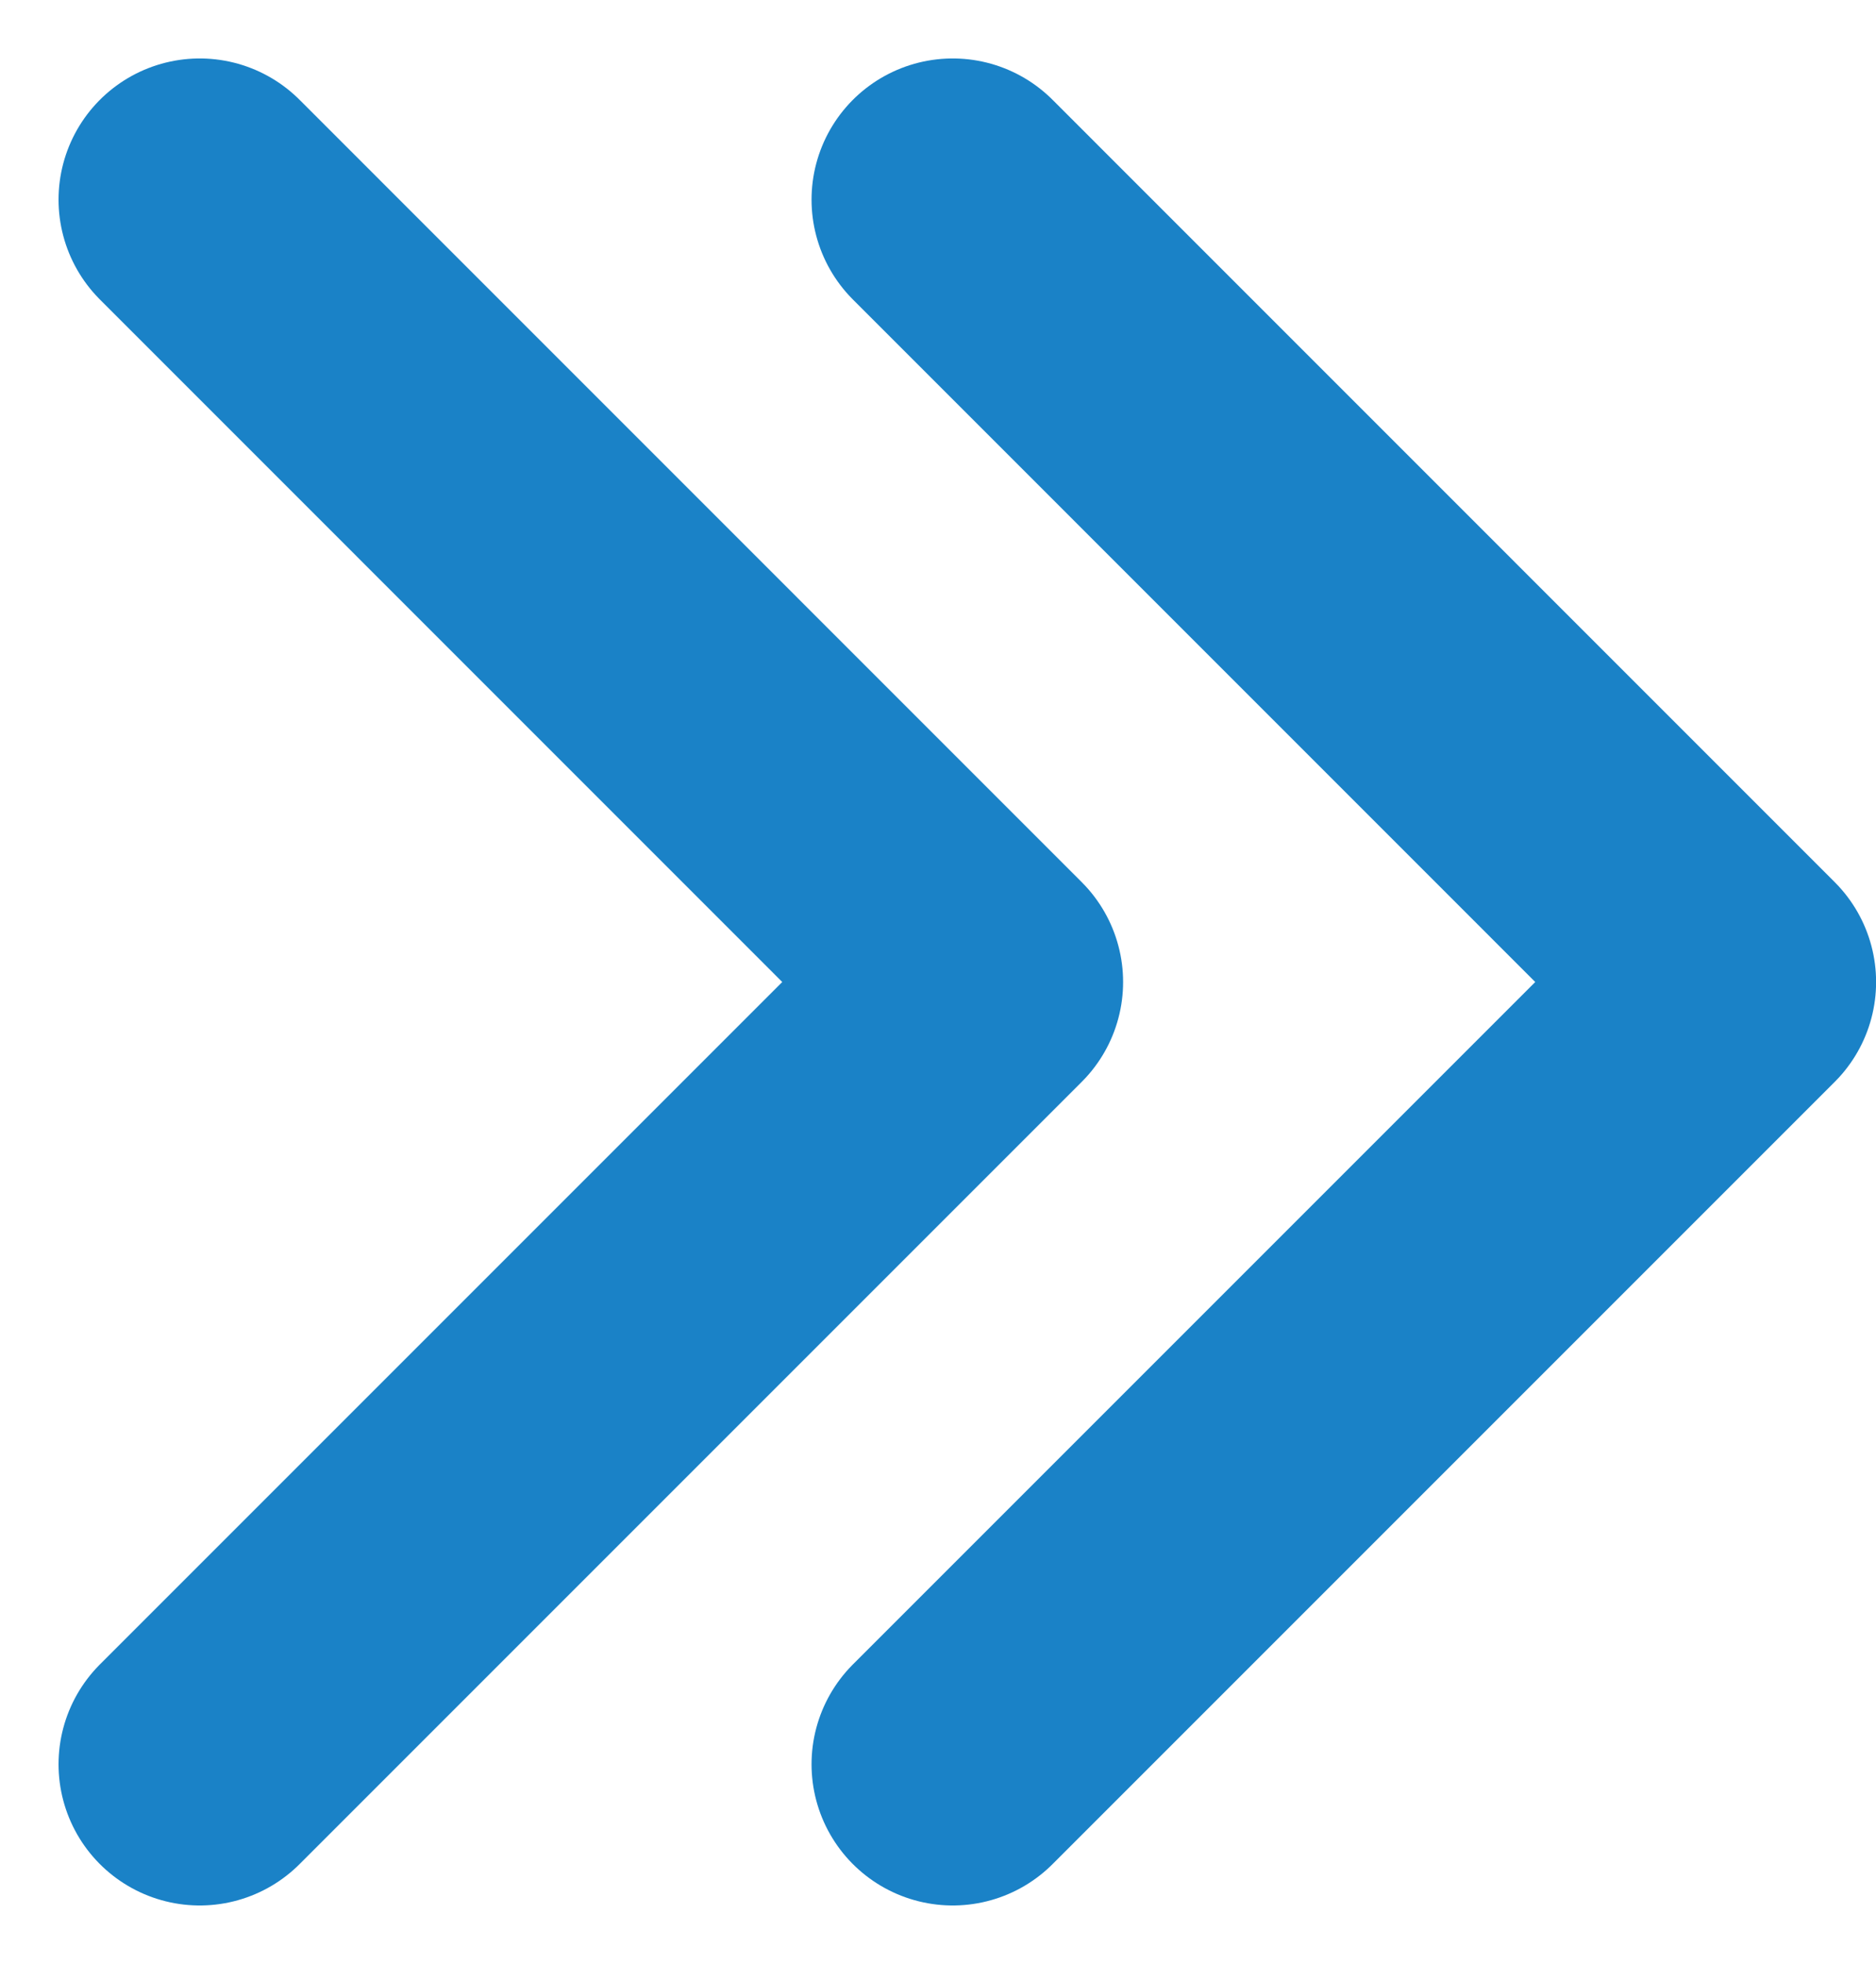
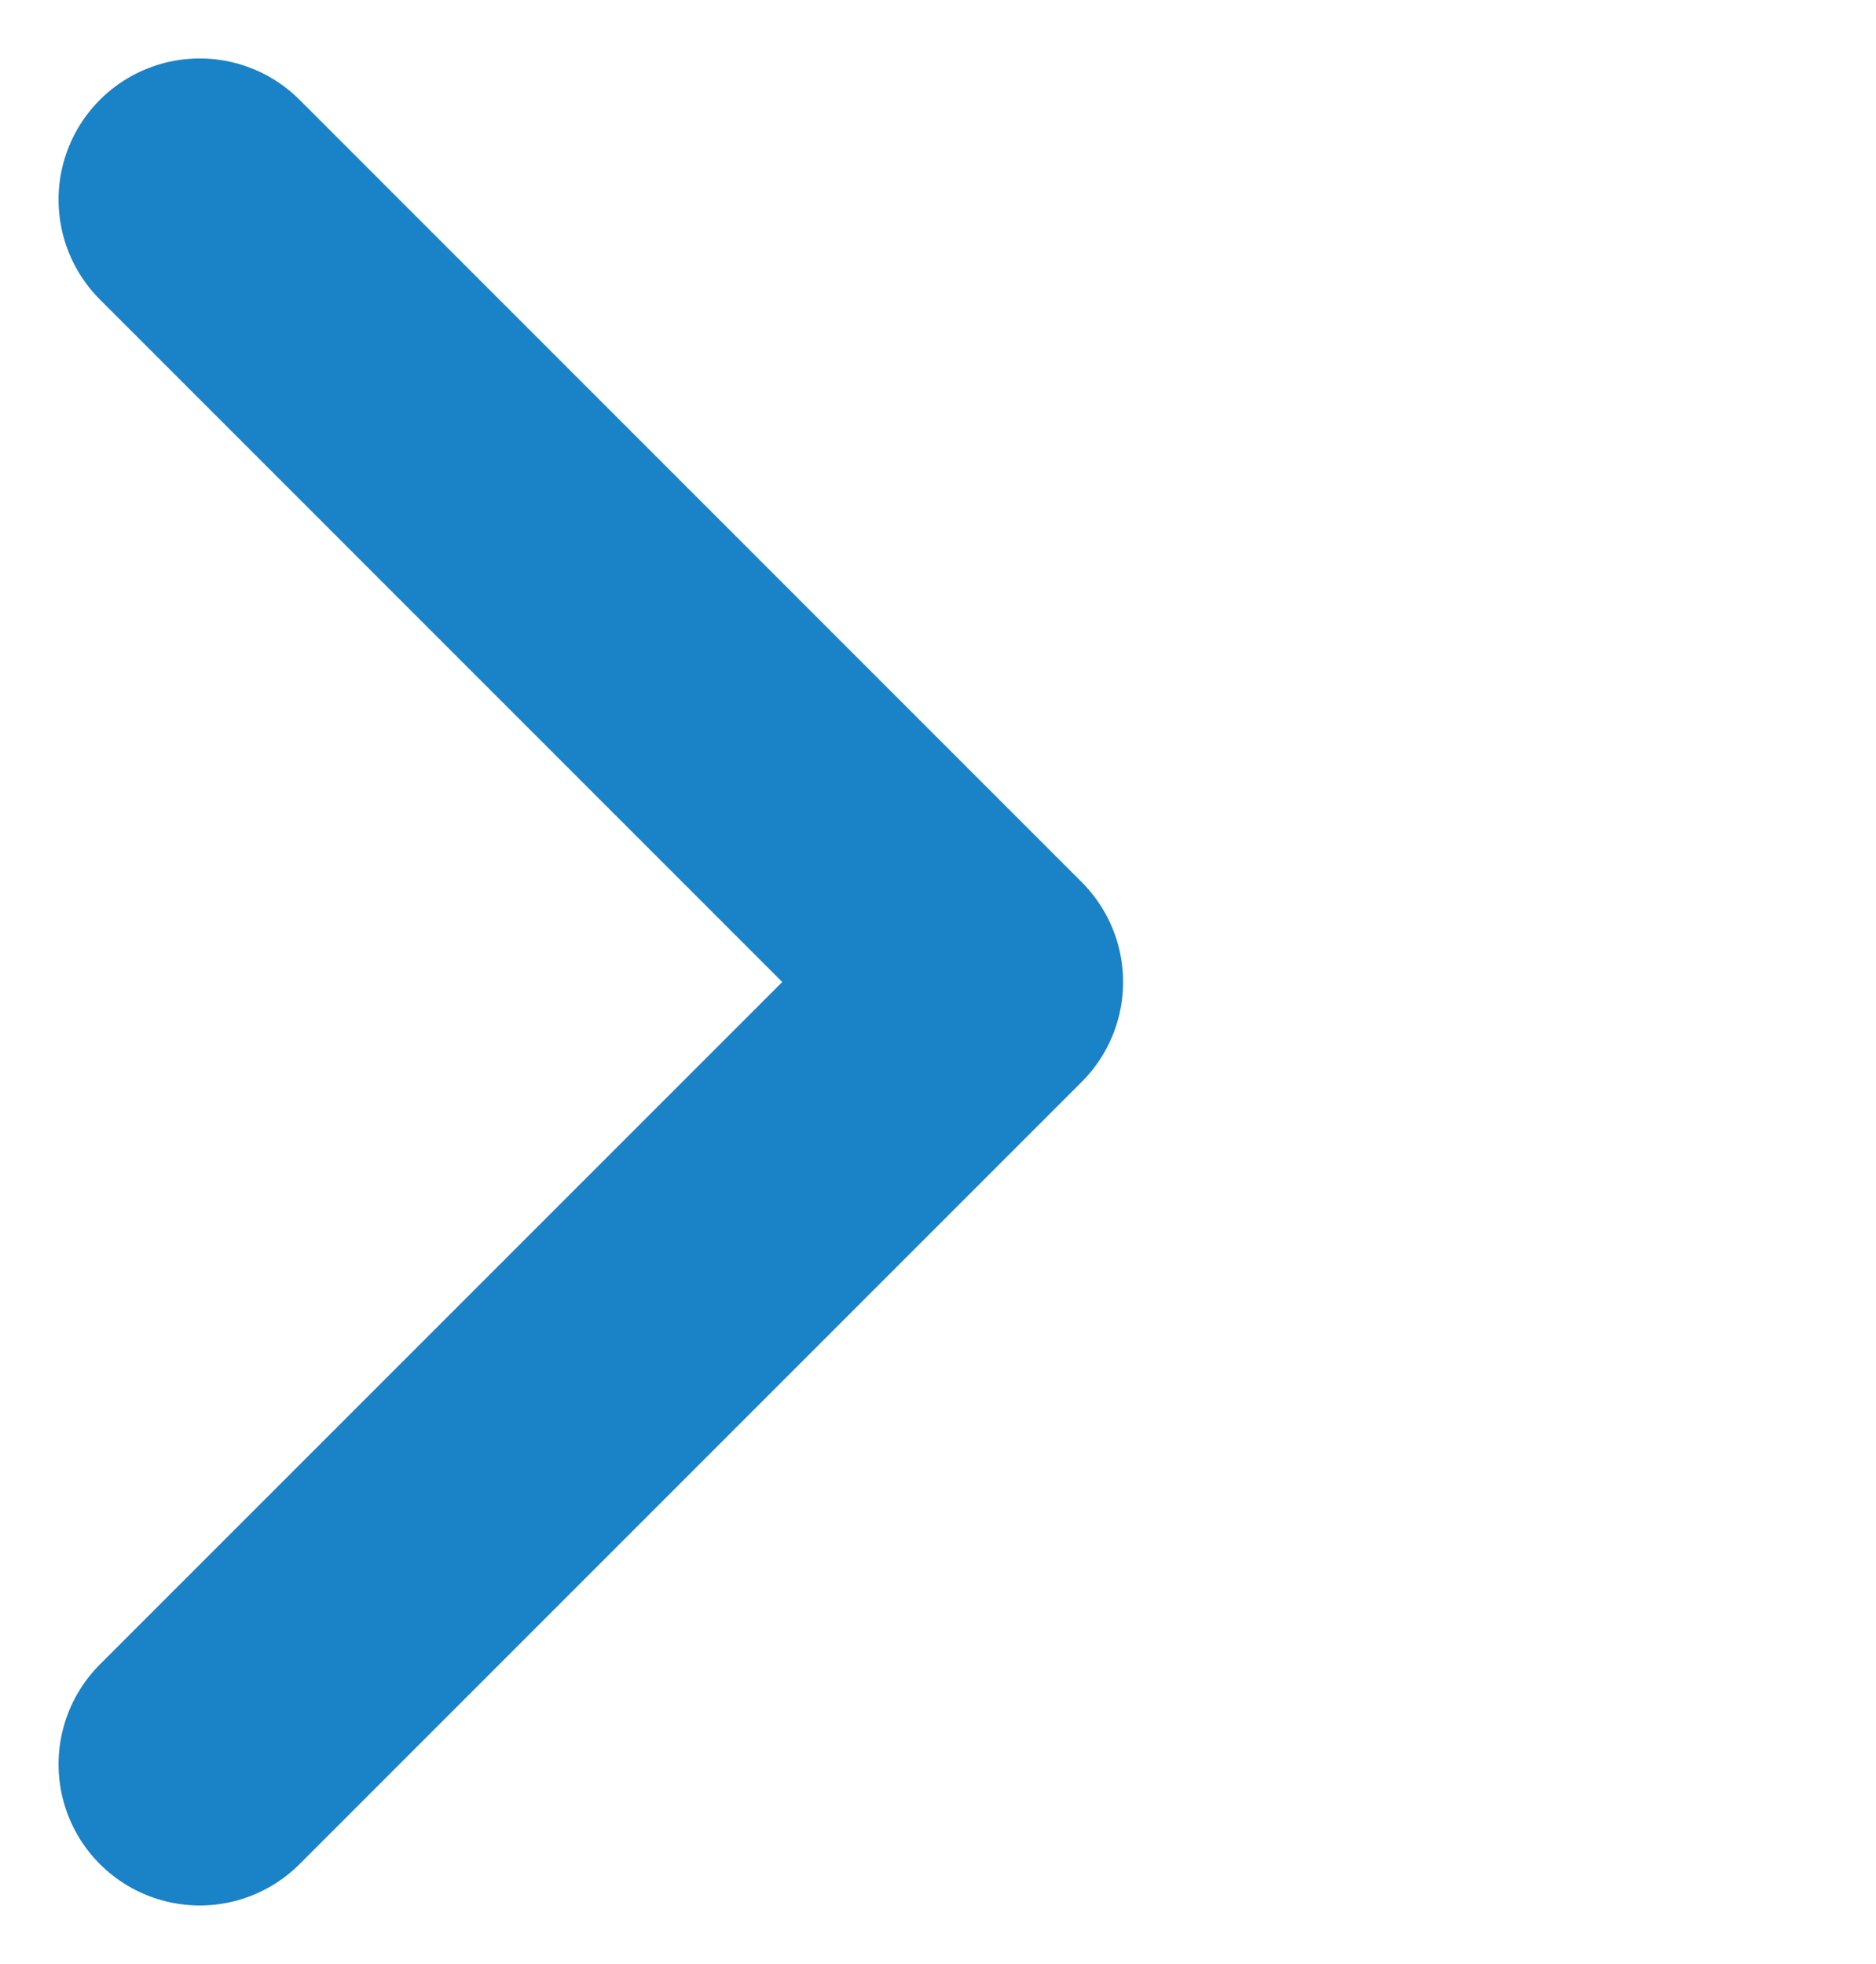
<svg xmlns="http://www.w3.org/2000/svg" width="19.931" height="20.864" viewBox="0 0 19.931 20.864">
  <defs>
    <style>.a{fill:none;stroke:#1a82c7;stroke-linecap:round;stroke-linejoin:round;stroke-width:3px;}</style>
  </defs>
  <g transform="translate(-723.745 -1622.258)">
    <path class="a" d="M2733.12,1723.885l8.31,8.311-8.31,8.31" transform="translate(-2007.253 -99.506)" />
-     <path class="a" d="M2733.12,1723.885l8.31,8.311-8.31,8.31" transform="translate(-1999.253 -99.506)" />
  </g>
</svg>